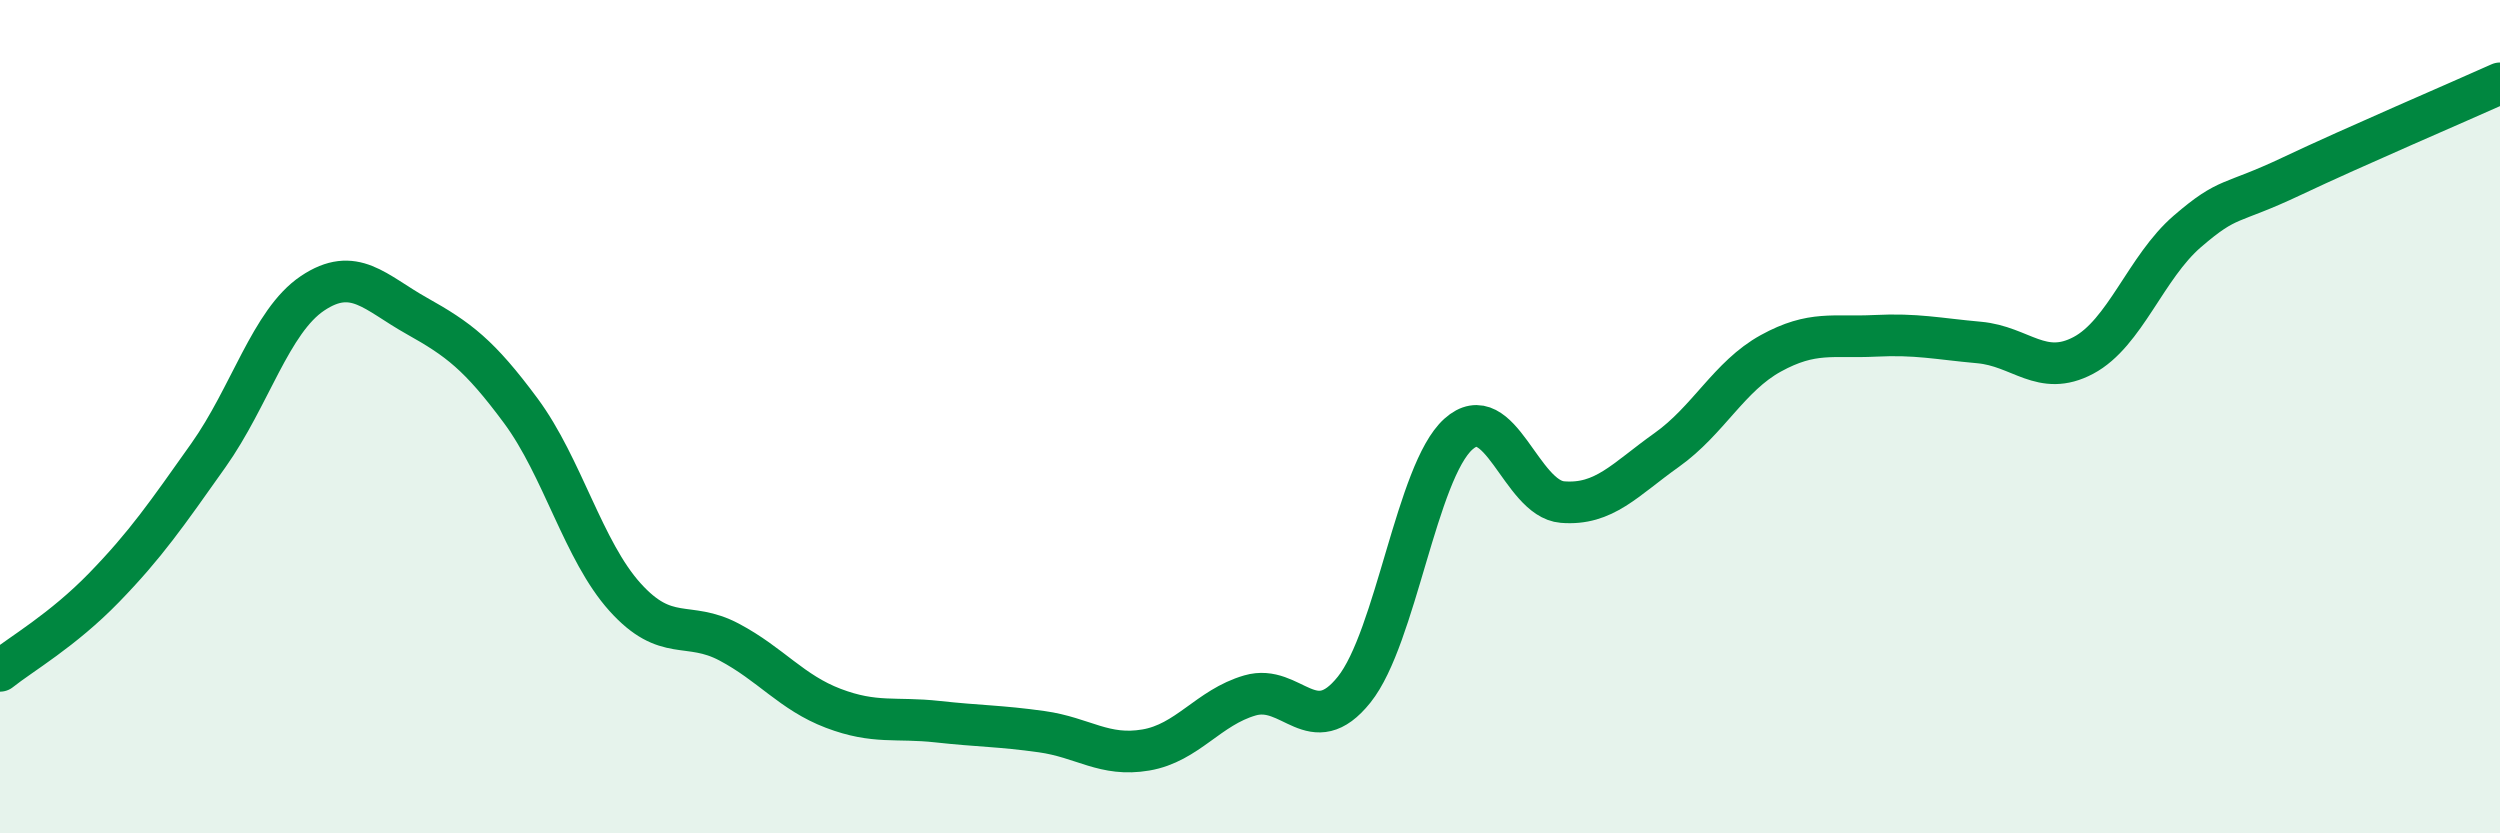
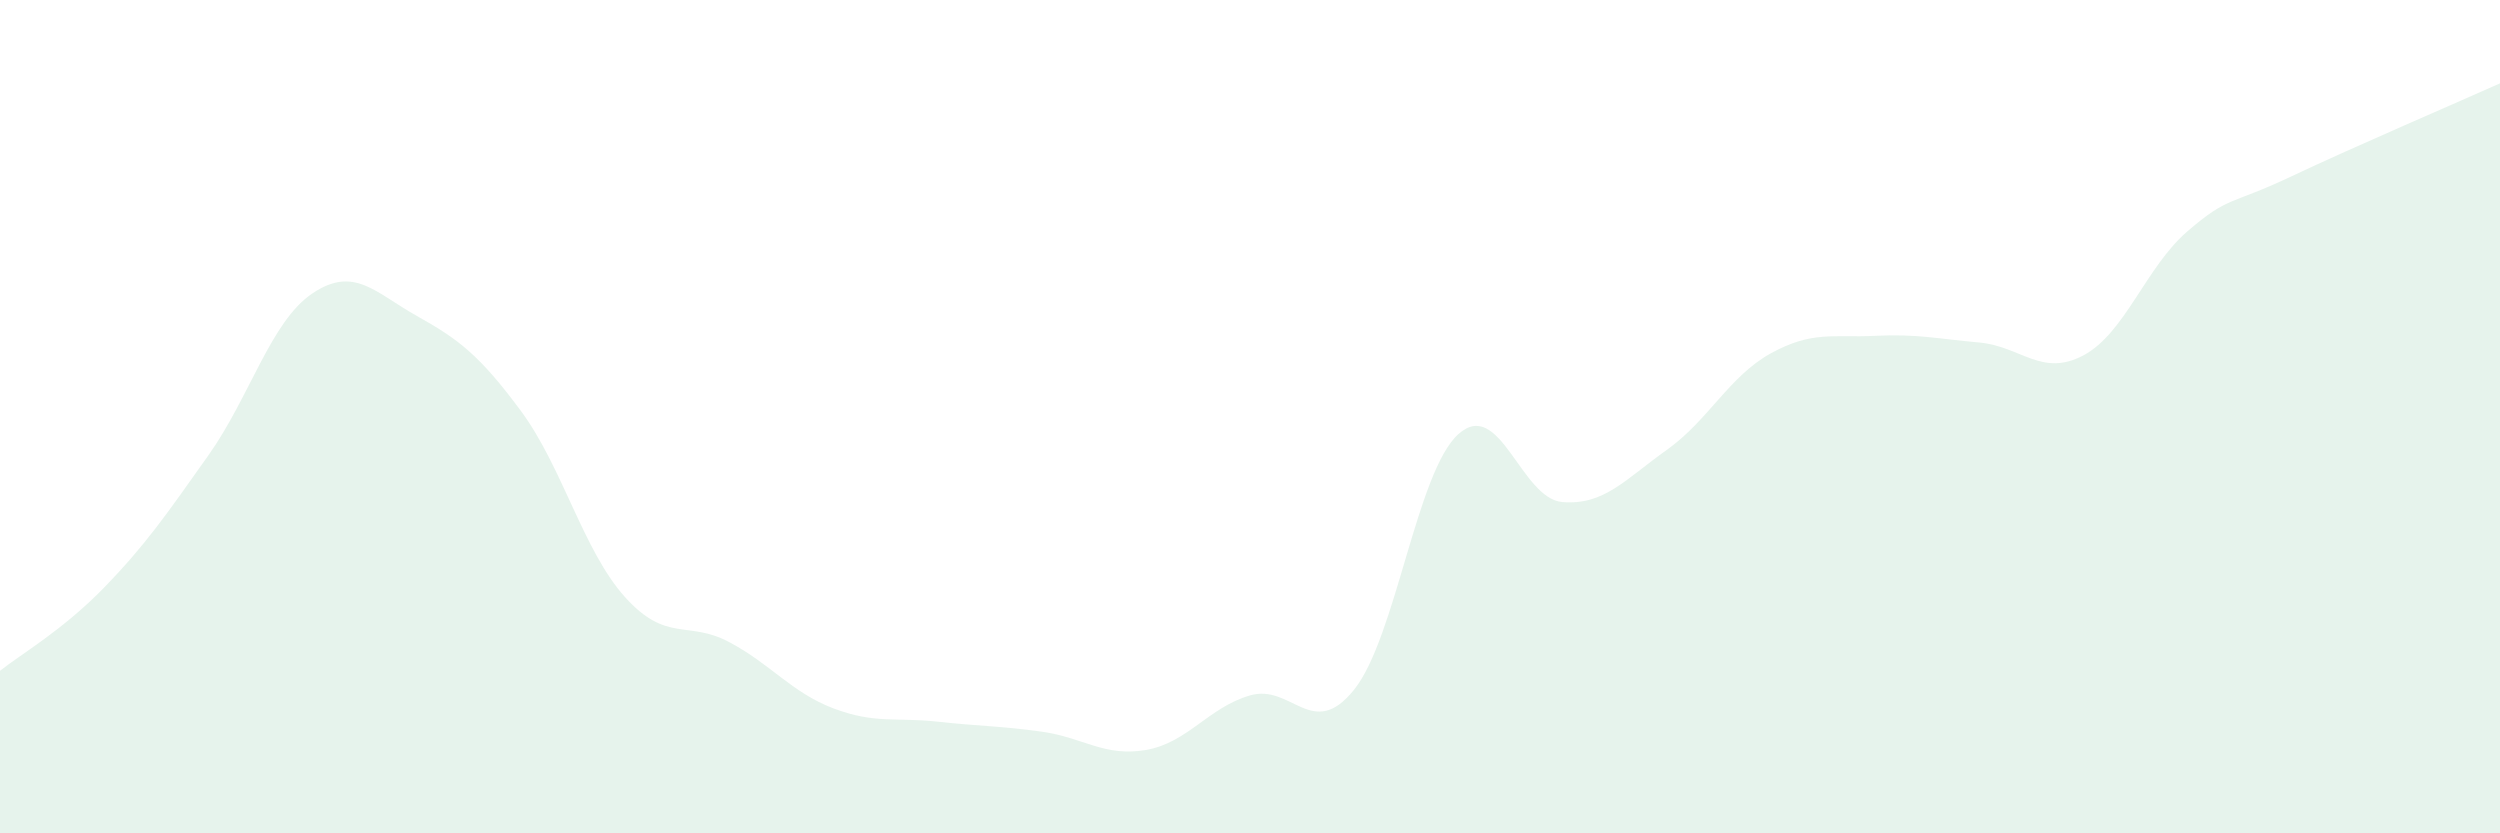
<svg xmlns="http://www.w3.org/2000/svg" width="60" height="20" viewBox="0 0 60 20">
  <path d="M 0,16.1 C 0.5,15.7 1.5,15.13 2.5,14.1 C 3.5,13.07 4,12.34 5,10.93 C 6,9.52 6.5,7.71 7.5,7.04 C 8.5,6.37 9,7.02 10,7.58 C 11,8.14 11.5,8.51 12.5,9.86 C 13.5,11.21 14,13.22 15,14.33 C 16,15.44 16.5,14.88 17.5,15.41 C 18.5,15.94 19,16.62 20,17 C 21,17.38 21.5,17.21 22.5,17.32 C 23.5,17.43 24,17.42 25,17.56 C 26,17.7 26.5,18.17 27.5,18 C 28.5,17.83 29,16.98 30,16.69 C 31,16.4 31.5,17.8 32.5,16.55 C 33.5,15.3 34,11.32 35,10.42 C 36,9.52 36.5,11.97 37.5,12.05 C 38.5,12.13 39,11.51 40,10.8 C 41,10.09 41.5,9.03 42.5,8.48 C 43.5,7.93 44,8.11 45,8.06 C 46,8.01 46.5,8.13 47.5,8.22 C 48.5,8.31 49,9.06 50,8.53 C 51,8 51.5,6.41 52.5,5.55 C 53.5,4.69 53.5,4.94 55,4.23 C 56.5,3.52 59,2.45 60,2L60 20L0 20Z" fill="#008740" opacity="0.1" stroke-linecap="round" stroke-linejoin="round" />
-   <path d="M 0,16.1 C 0.5,15.7 1.5,15.13 2.5,14.1 C 3.5,13.07 4,12.34 5,10.93 C 6,9.52 6.5,7.71 7.5,7.04 C 8.5,6.37 9,7.02 10,7.58 C 11,8.14 11.5,8.51 12.5,9.86 C 13.5,11.21 14,13.22 15,14.33 C 16,15.44 16.5,14.88 17.5,15.41 C 18.5,15.94 19,16.62 20,17 C 21,17.38 21.5,17.21 22.5,17.32 C 23.5,17.43 24,17.42 25,17.56 C 26,17.7 26.5,18.17 27.5,18 C 28.5,17.83 29,16.98 30,16.69 C 31,16.4 31.5,17.8 32.5,16.55 C 33.5,15.3 34,11.32 35,10.42 C 36,9.52 36.5,11.97 37.5,12.05 C 38.5,12.13 39,11.51 40,10.8 C 41,10.09 41.5,9.03 42.5,8.48 C 43.5,7.93 44,8.11 45,8.06 C 46,8.01 46.5,8.13 47.5,8.22 C 48.5,8.31 49,9.06 50,8.53 C 51,8 51.5,6.41 52.5,5.55 C 53.5,4.69 53.5,4.94 55,4.23 C 56.5,3.52 59,2.45 60,2" stroke="#008740" stroke-width="1" fill="none" stroke-linecap="round" stroke-linejoin="round" />
</svg>